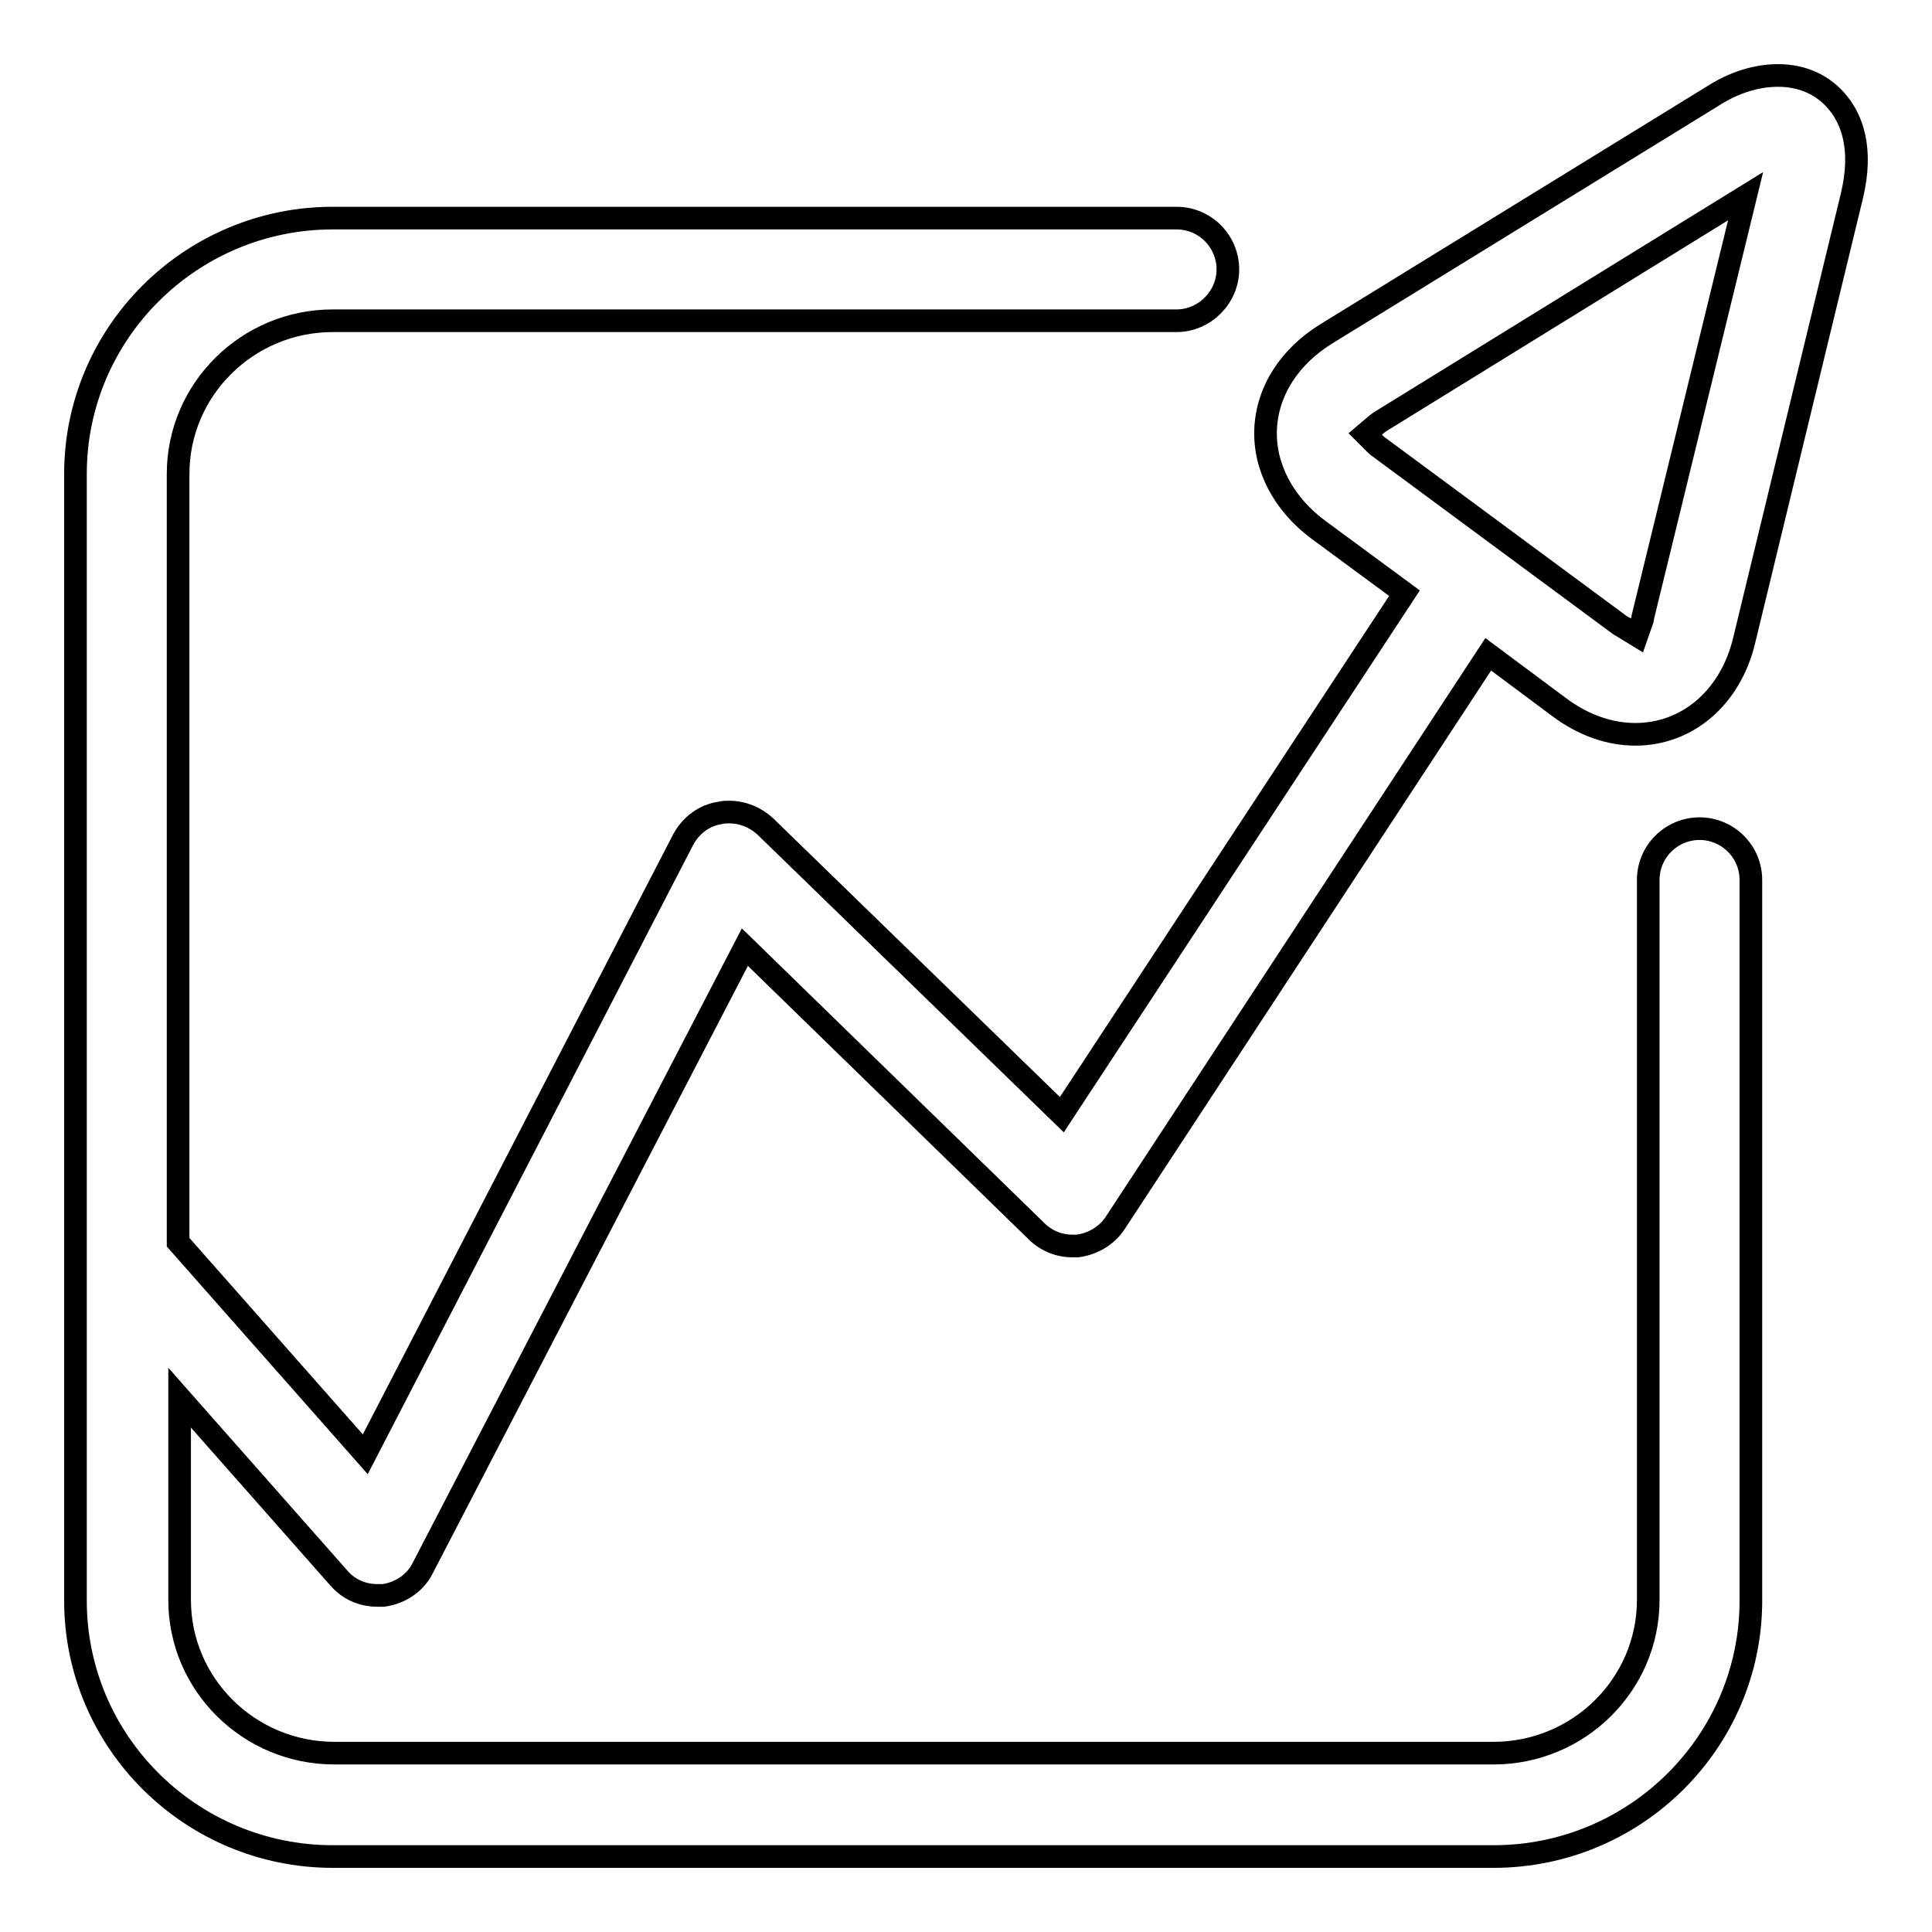
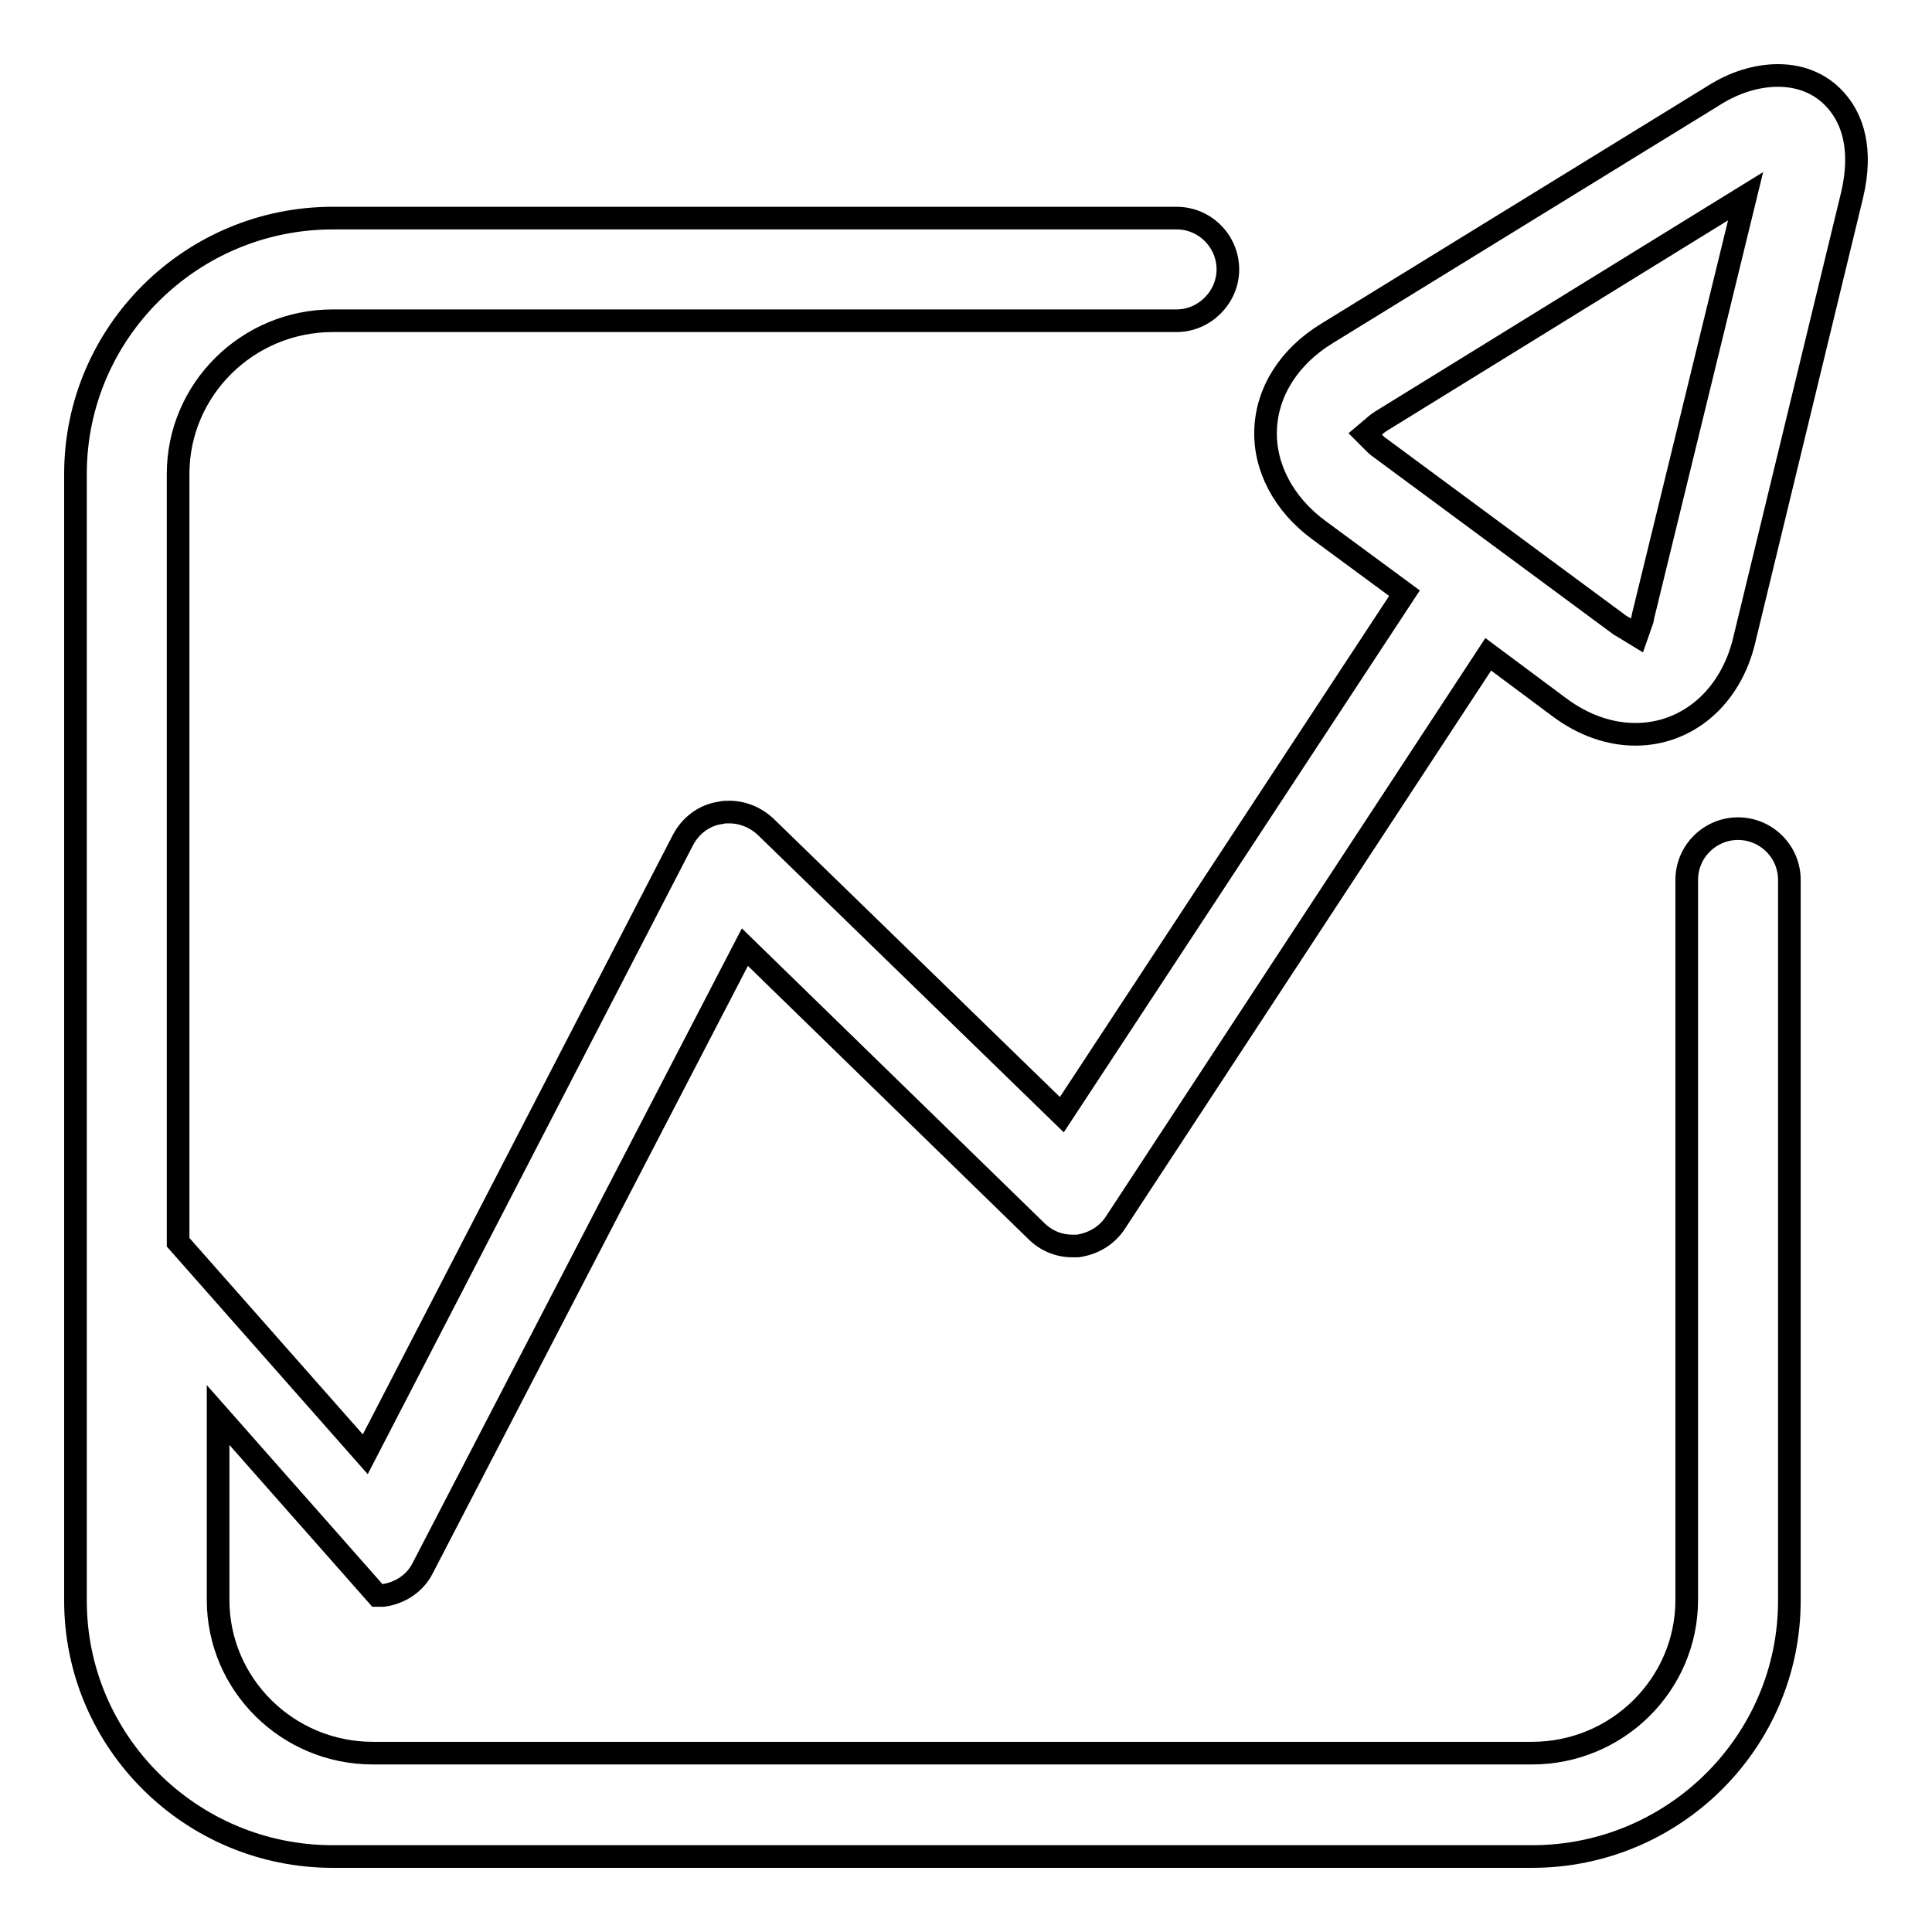
<svg xmlns="http://www.w3.org/2000/svg" version="1.1" x="0px" y="0px" viewBox="0 0 256 256" enable-background="new 0 0 256 256" xml:space="preserve">
  <g>
    <g>
-       <path stroke-width="3" fill-opacity="0" stroke="#000000" d="M44.1,246C25.3,246,10,230.8,10,212.1V62.8c0-18.7,15.3-33.9,34.1-33.9h111.8c3.8,0,6.8,3.1,6.8,6.8c0,3.7-3.1,6.8-6.8,6.8H44.1c-11.3,0-20.5,9.1-20.5,20.3v101.8l24.8,28.1l42.1-81.4c1-1.9,2.8-3.3,5-3.6c0.4-0.1,0.7-0.1,1.1-0.1c1.8,0,3.5,0.7,4.8,1.9l39.3,38.2l45.4-69.1l-11.4-8.4c-4.6-3.4-7.2-8.3-7-13.3c0.2-5.1,3.2-9.7,8.1-12.7L227,12.7c2.8-1.8,5.8-2.7,8.6-2.7c3.3,0,6.1,1.3,8,3.7c1.7,2.1,3.3,5.9,1.8,12.2l-14.3,59c-1.8,7.5-7.5,12.4-14.4,12.4c-3.4,0-6.9-1.2-10.1-3.6l-9.4-7l-49.4,75.3c-1.1,1.7-2.9,2.8-5,3.1c-0.2,0-0.5,0-0.7,0c-1.8,0-3.5-0.7-4.8-2l-38.6-37.6L56,207.8c-1,2-3,3.3-5.2,3.6c-0.3,0-0.6,0-0.8,0c-2,0-3.8-0.8-5.1-2.3l-21.1-23.9V212c0,11.2,9.2,20.3,20.5,20.3h153.6c11.3,0,20.5-9.1,20.5-20.3v-95.4c0-3.8,3.1-6.8,6.8-6.8s6.8,3,6.8,6.8v95.5c0,18.7-15.3,33.9-34.1,33.9H44.1z M183,55.8c-0.3,0.2-0.6,0.4-0.8,0.6l-1.3,1.1l1.2,1.2c0.2,0.2,0.4,0.4,0.7,0.6l31.8,23.5c0.2,0.1,0.3,0.2,0.5,0.3l1.8,1.1l0.7-2c0-0.1,0.1-0.3,0.1-0.5L231.3,26L183,55.8z" />
+       <path stroke-width="3" fill-opacity="0" stroke="#000000" d="M44.1,246C25.3,246,10,230.8,10,212.1V62.8c0-18.7,15.3-33.9,34.1-33.9h111.8c3.8,0,6.8,3.1,6.8,6.8c0,3.7-3.1,6.8-6.8,6.8H44.1c-11.3,0-20.5,9.1-20.5,20.3v101.8l24.8,28.1l42.1-81.4c1-1.9,2.8-3.3,5-3.6c0.4-0.1,0.7-0.1,1.1-0.1c1.8,0,3.5,0.7,4.8,1.9l39.3,38.2l45.4-69.1l-11.4-8.4c-4.6-3.4-7.2-8.3-7-13.3c0.2-5.1,3.2-9.7,8.1-12.7L227,12.7c2.8-1.8,5.8-2.7,8.6-2.7c3.3,0,6.1,1.3,8,3.7c1.7,2.1,3.3,5.9,1.8,12.2l-14.3,59c-1.8,7.5-7.5,12.4-14.4,12.4c-3.4,0-6.9-1.2-10.1-3.6l-9.4-7l-49.4,75.3c-1.1,1.7-2.9,2.8-5,3.1c-0.2,0-0.5,0-0.7,0c-1.8,0-3.5-0.7-4.8-2l-38.6-37.6L56,207.8c-1,2-3,3.3-5.2,3.6c-0.3,0-0.6,0-0.8,0l-21.1-23.9V212c0,11.2,9.2,20.3,20.5,20.3h153.6c11.3,0,20.5-9.1,20.5-20.3v-95.4c0-3.8,3.1-6.8,6.8-6.8s6.8,3,6.8,6.8v95.5c0,18.7-15.3,33.9-34.1,33.9H44.1z M183,55.8c-0.3,0.2-0.6,0.4-0.8,0.6l-1.3,1.1l1.2,1.2c0.2,0.2,0.4,0.4,0.7,0.6l31.8,23.5c0.2,0.1,0.3,0.2,0.5,0.3l1.8,1.1l0.7-2c0-0.1,0.1-0.3,0.1-0.5L231.3,26L183,55.8z" />
    </g>
  </g>
</svg>